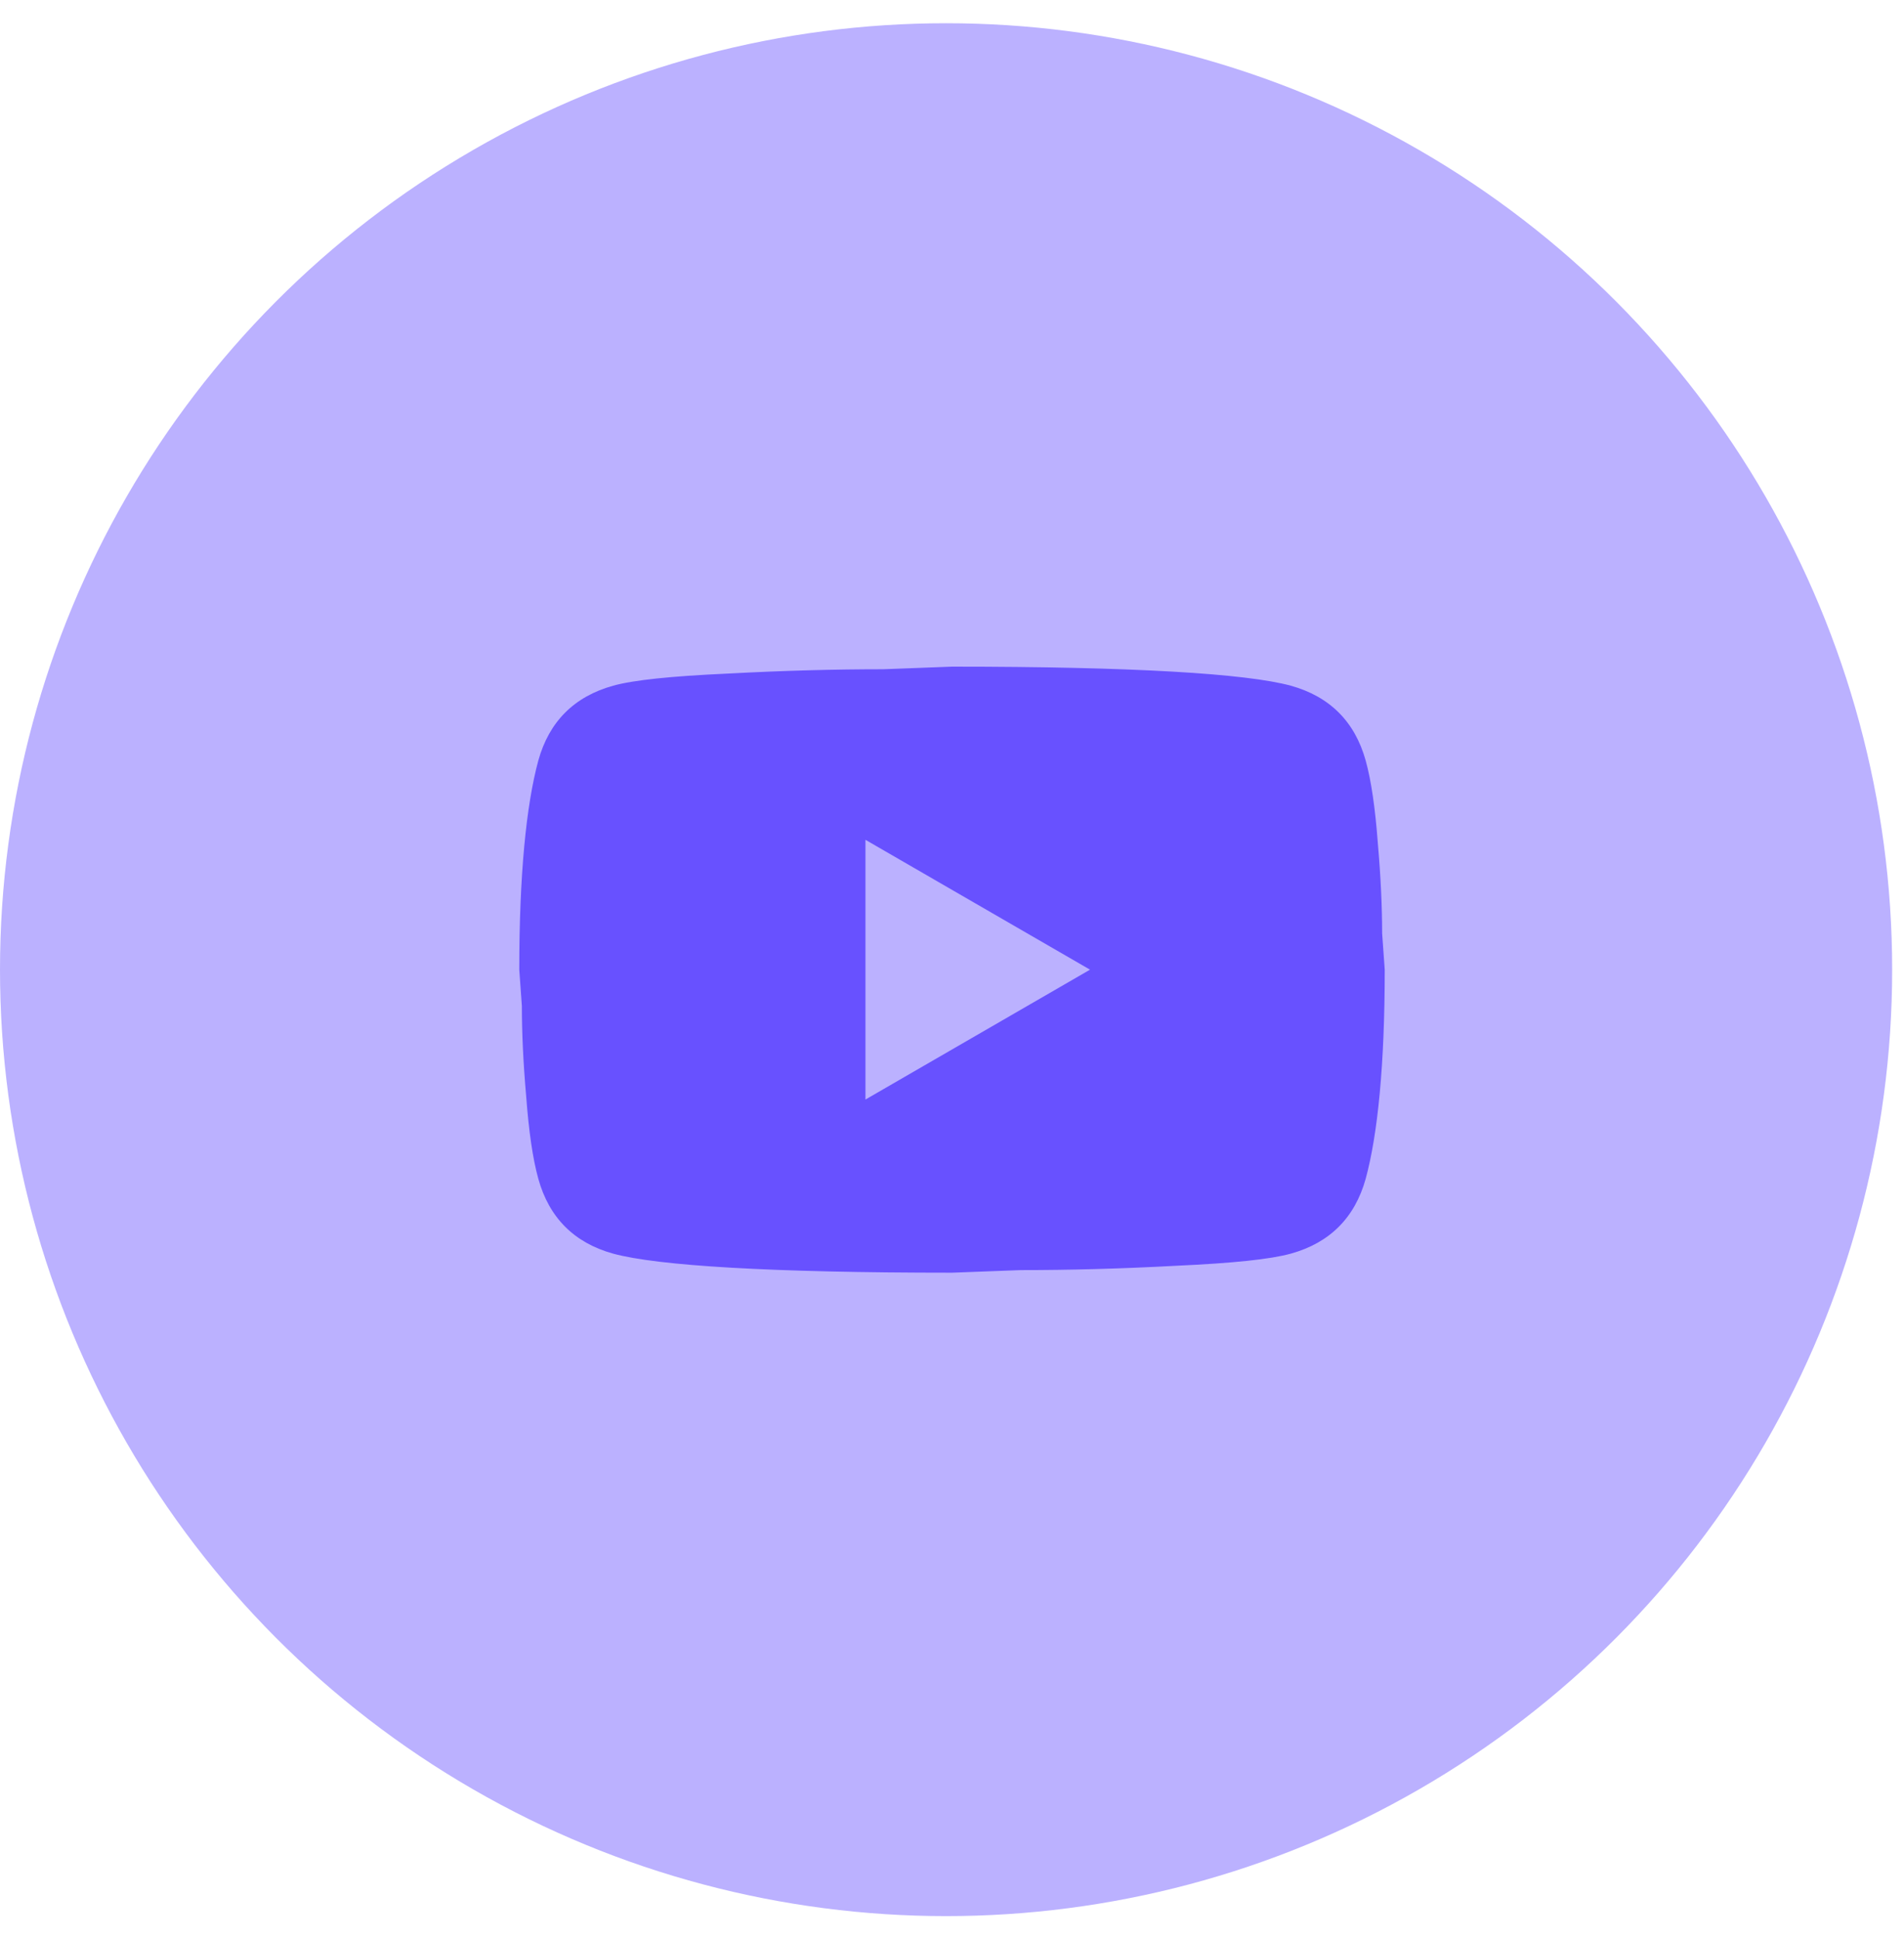
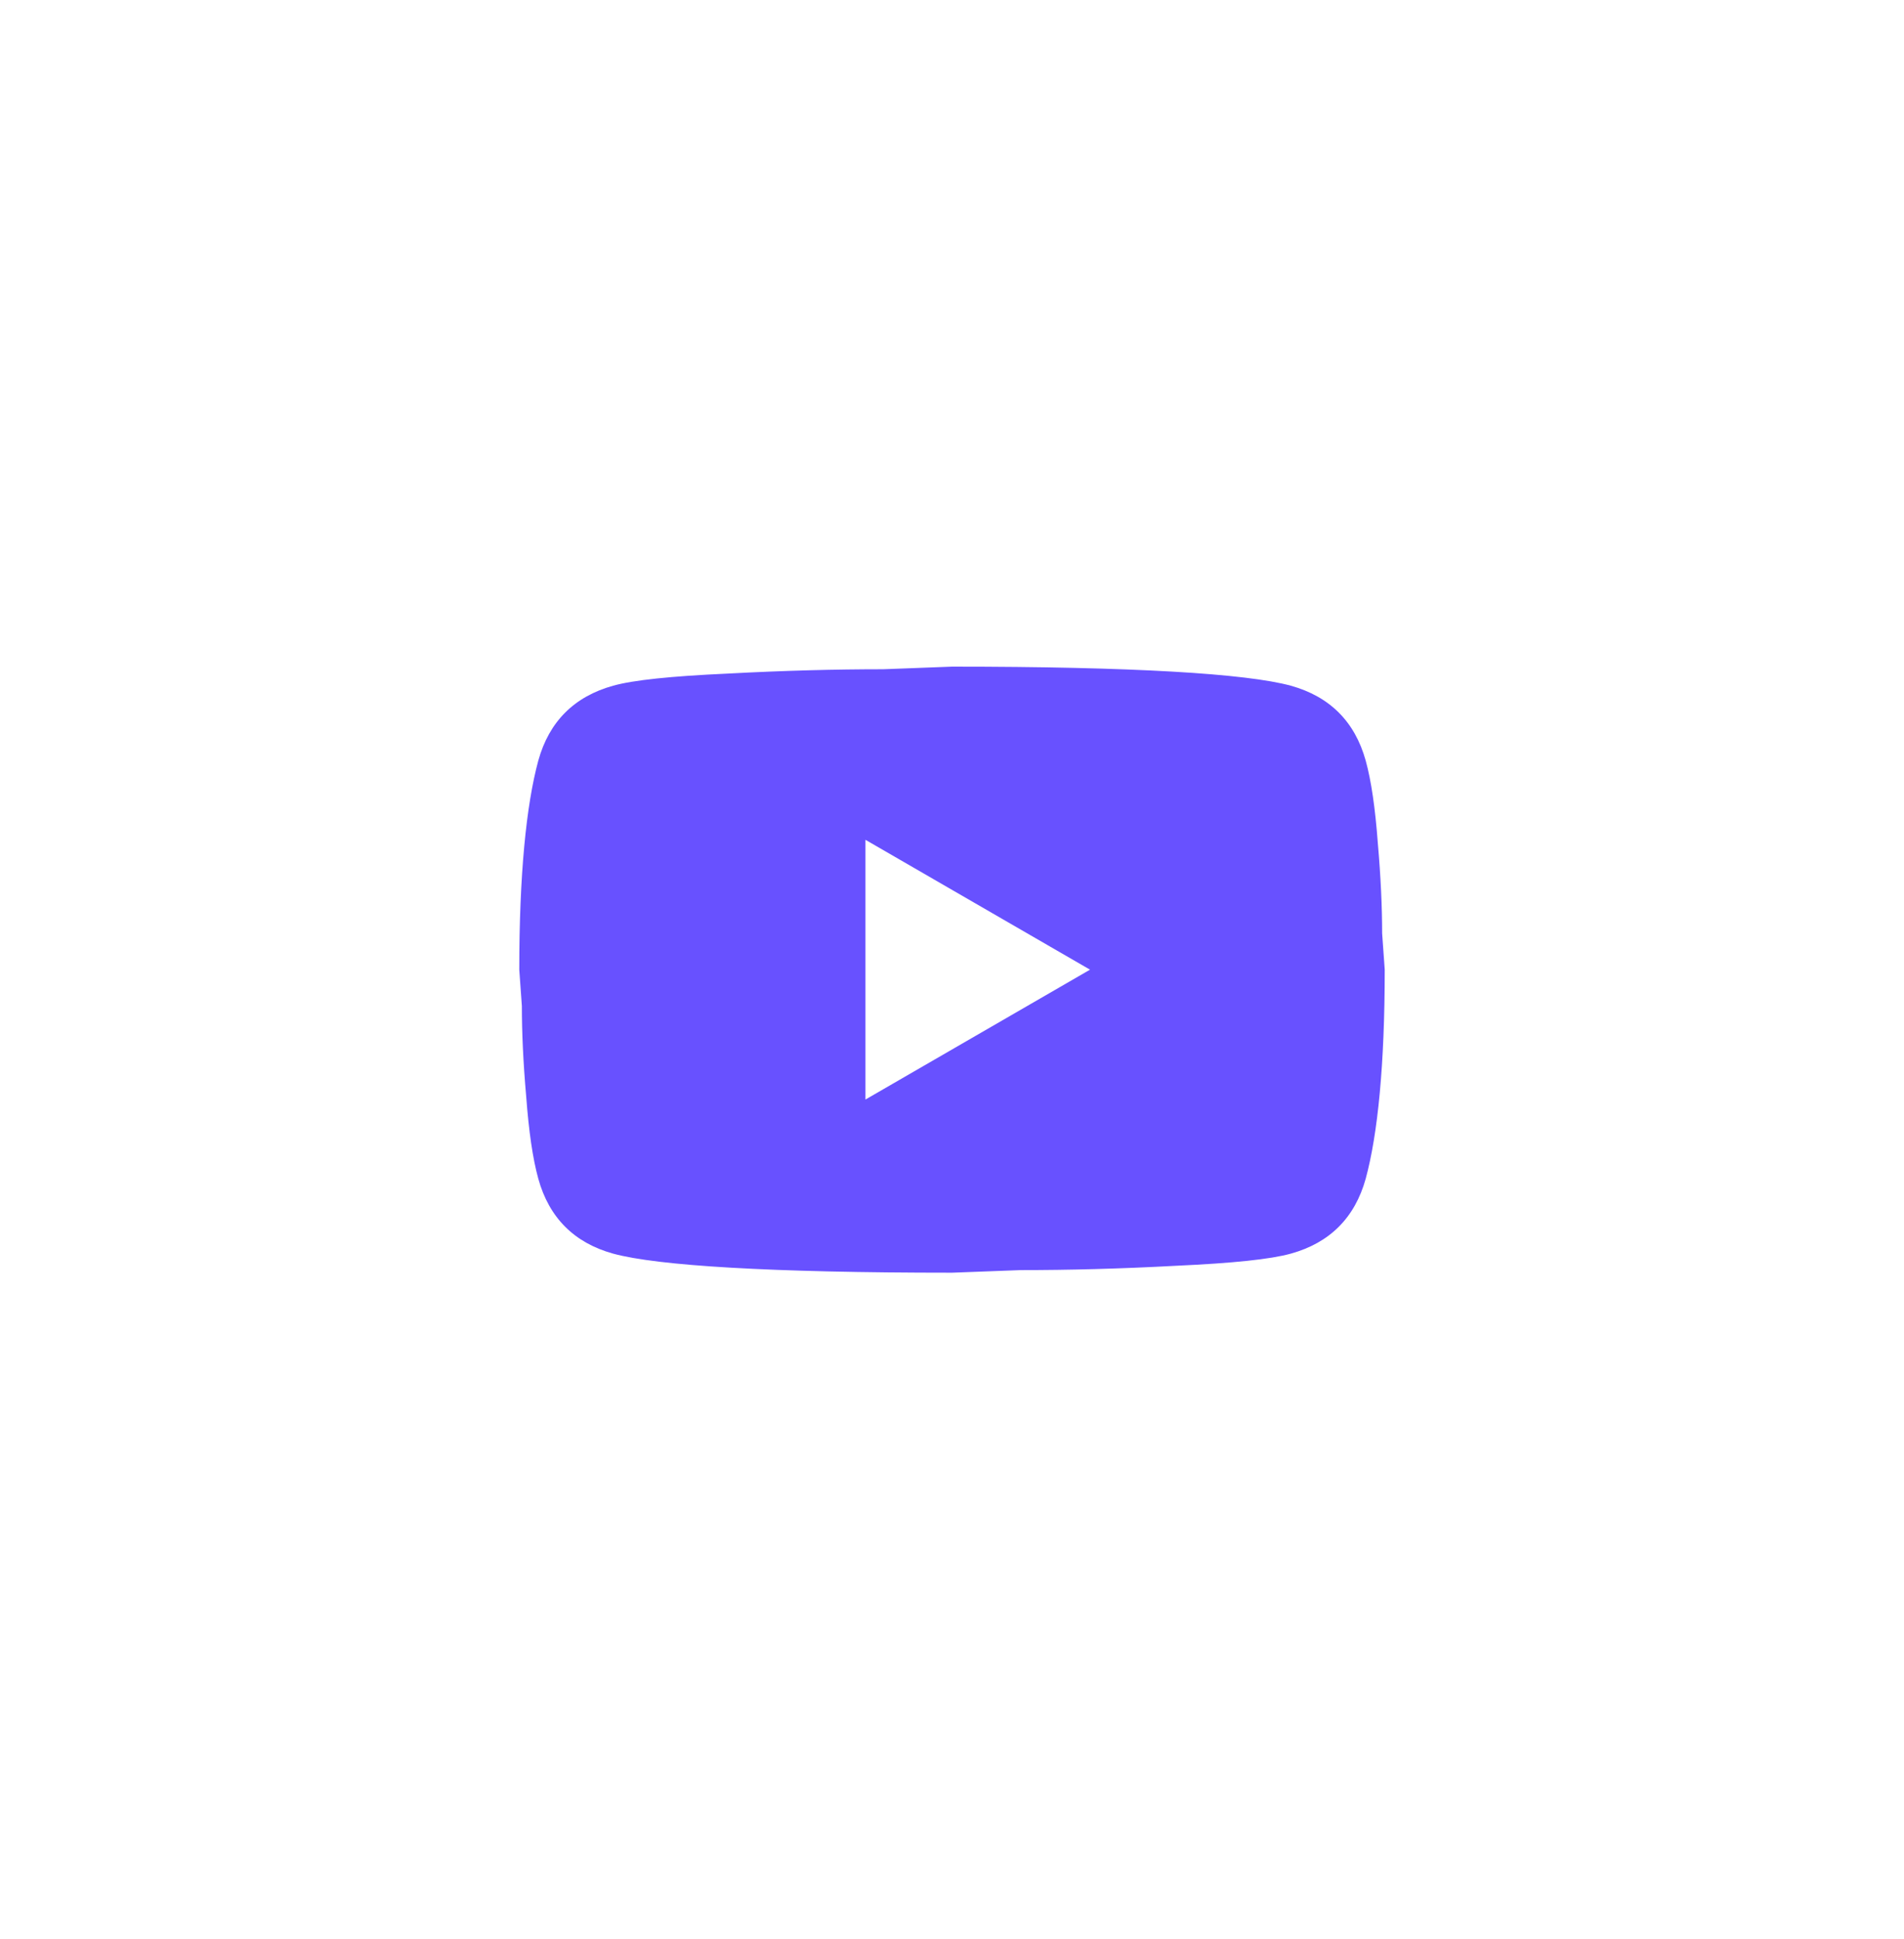
<svg xmlns="http://www.w3.org/2000/svg" fill="none" height="100%" overflow="visible" preserveAspectRatio="none" style="display: block;" viewBox="0 0 55 56" width="100%">
  <g id="Frame 1000004207">
-     <circle cx="27.329" cy="28" fill="#BBB1FF" id="Ellipse 2755" r="27.329" />
    <g id="mdi:youtube">
      <path d="M25 31.75L31.487 28L25 24.25V31.75ZM39.45 21.962C39.612 22.55 39.725 23.337 39.8 24.337C39.887 25.337 39.925 26.2 39.925 26.95L40 28C40 30.738 39.8 32.75 39.45 34.038C39.137 35.163 38.412 35.888 37.287 36.2C36.7 36.362 35.625 36.475 33.975 36.55C32.35 36.638 30.862 36.675 29.487 36.675L27.5 36.75C22.262 36.75 19 36.55 17.712 36.2C16.587 35.888 15.862 35.163 15.55 34.038C15.387 33.45 15.275 32.663 15.2 31.663C15.112 30.663 15.075 29.8 15.075 29.05L15 28C15 25.262 15.2 23.25 15.55 21.962C15.862 20.837 16.587 20.113 17.712 19.8C18.3 19.637 19.375 19.525 21.025 19.45C22.65 19.363 24.137 19.325 25.512 19.325L27.5 19.25C32.737 19.25 36 19.45 37.287 19.8C38.412 20.113 39.137 20.837 39.45 21.962Z" fill="#6851FF" id="Vector" />
    </g>
  </g>
</svg>